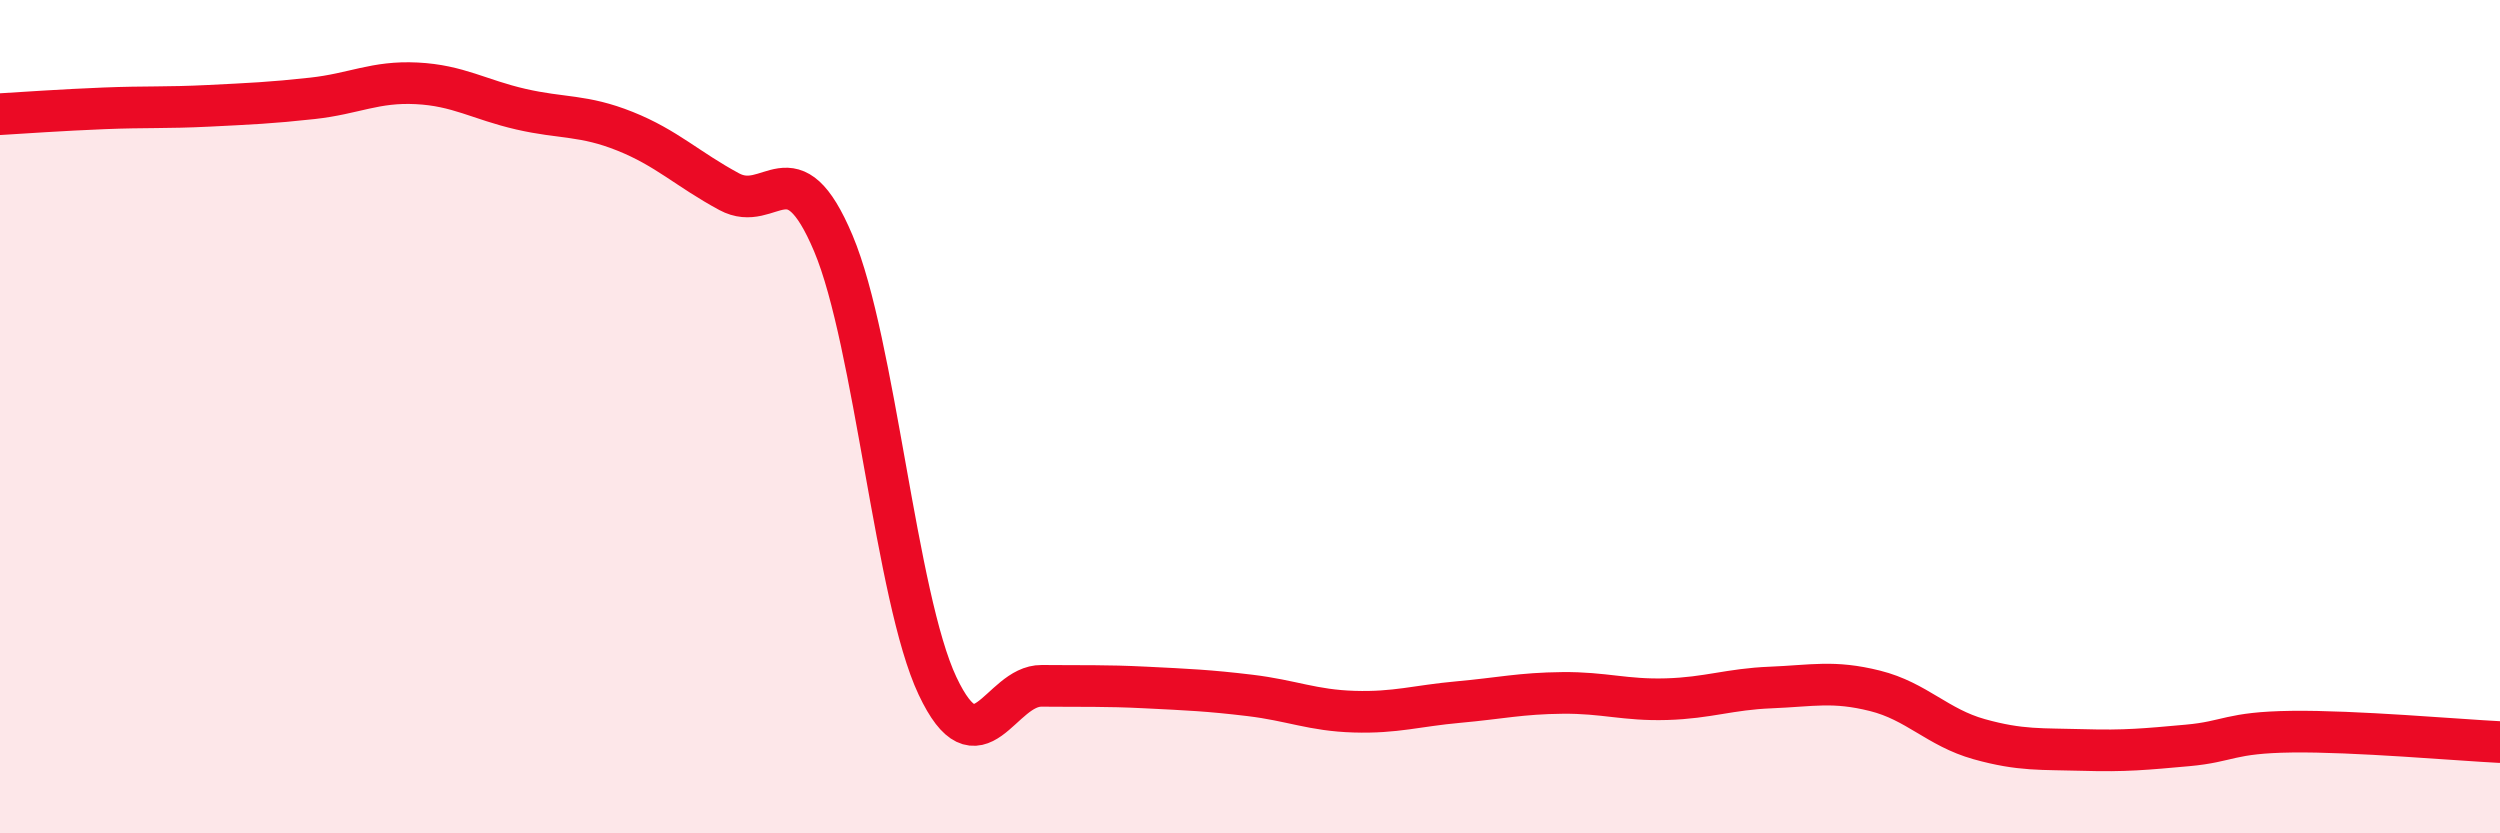
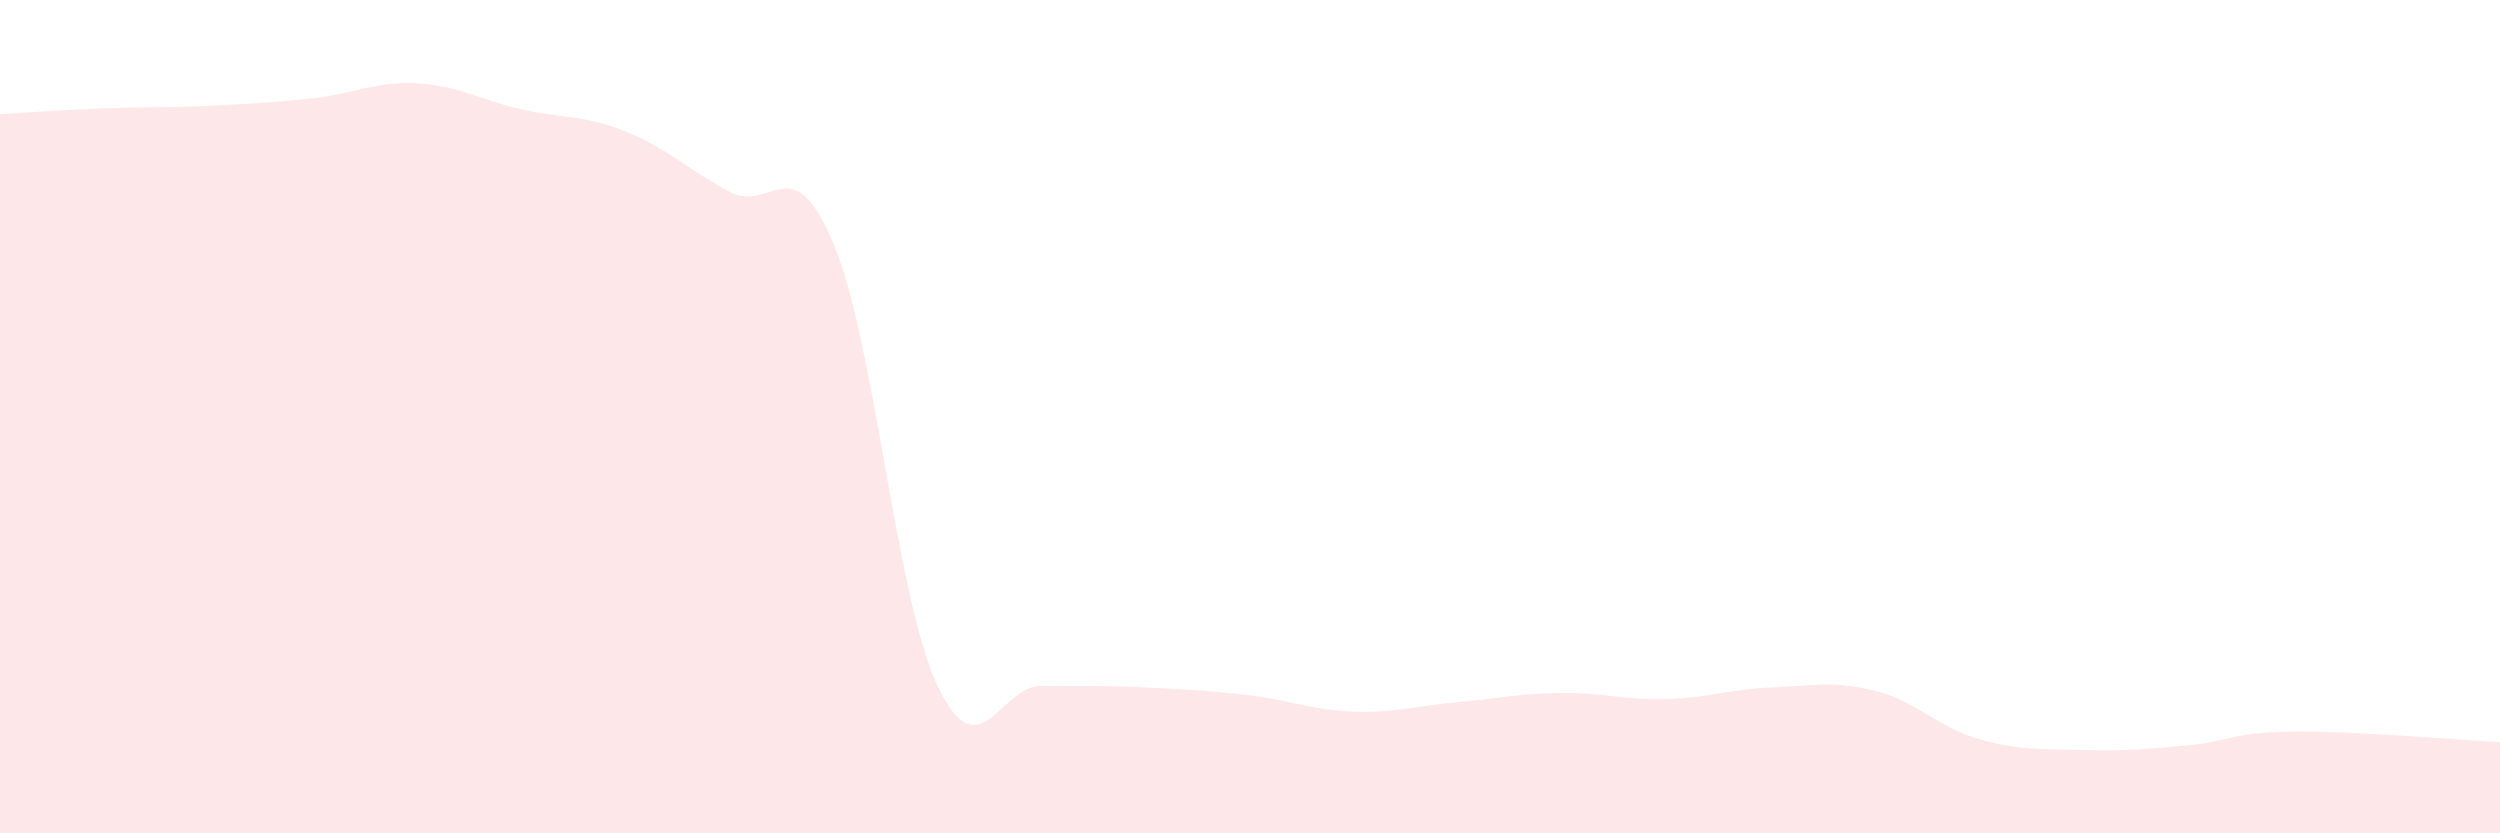
<svg xmlns="http://www.w3.org/2000/svg" width="60" height="20" viewBox="0 0 60 20">
  <path d="M 0,2.74 C 0.5,2.71 1.5,2.64 2.5,2.6 C 3.5,2.56 4,2.59 5,2.54 C 6,2.49 6.5,2.47 7.5,2.36 C 8.5,2.25 9,1.95 10,2 C 11,2.05 11.5,2.39 12.5,2.62 C 13.5,2.85 14,2.75 15,3.15 C 16,3.55 16.5,4.06 17.5,4.6 C 18.5,5.14 19,3.47 20,5.84 C 21,8.21 21.5,14.34 22.5,16.46 C 23.5,18.58 24,16.45 25,16.46 C 26,16.47 26.5,16.45 27.5,16.5 C 28.5,16.55 29,16.57 30,16.69 C 31,16.81 31.5,17.05 32.5,17.08 C 33.5,17.11 34,16.94 35,16.85 C 36,16.76 36.5,16.64 37.5,16.63 C 38.5,16.62 39,16.81 40,16.78 C 41,16.75 41.5,16.54 42.5,16.5 C 43.5,16.46 44,16.33 45,16.58 C 46,16.83 46.5,17.46 47.5,17.74 C 48.5,18.02 49,17.97 50,18 C 51,18.03 51.5,17.98 52.5,17.89 C 53.5,17.8 53.5,17.58 55,17.56 C 56.5,17.54 59,17.76 60,17.81L60 20L0 20Z" fill="#EB0A25" opacity="0.1" stroke-linecap="round" stroke-linejoin="round" />
-   <path d="M 0,2.74 C 0.5,2.71 1.5,2.64 2.5,2.6 C 3.5,2.56 4,2.59 5,2.54 C 6,2.49 6.5,2.47 7.5,2.36 C 8.5,2.25 9,1.95 10,2 C 11,2.05 11.5,2.39 12.5,2.62 C 13.5,2.85 14,2.75 15,3.15 C 16,3.55 16.5,4.06 17.5,4.6 C 18.5,5.14 19,3.47 20,5.84 C 21,8.21 21.5,14.34 22.5,16.46 C 23.5,18.58 24,16.45 25,16.46 C 26,16.47 26.5,16.45 27.5,16.5 C 28.5,16.55 29,16.57 30,16.69 C 31,16.81 31.5,17.05 32.5,17.08 C 33.5,17.11 34,16.94 35,16.85 C 36,16.76 36.5,16.64 37.5,16.63 C 38.5,16.62 39,16.81 40,16.78 C 41,16.75 41.5,16.54 42.5,16.5 C 43.5,16.46 44,16.33 45,16.58 C 46,16.83 46.5,17.46 47.5,17.74 C 48.5,18.02 49,17.97 50,18 C 51,18.03 51.5,17.98 52.5,17.89 C 53.5,17.8 53.5,17.58 55,17.56 C 56.5,17.54 59,17.76 60,17.81" stroke="#EB0A25" stroke-width="1" fill="none" stroke-linecap="round" stroke-linejoin="round" />
</svg>